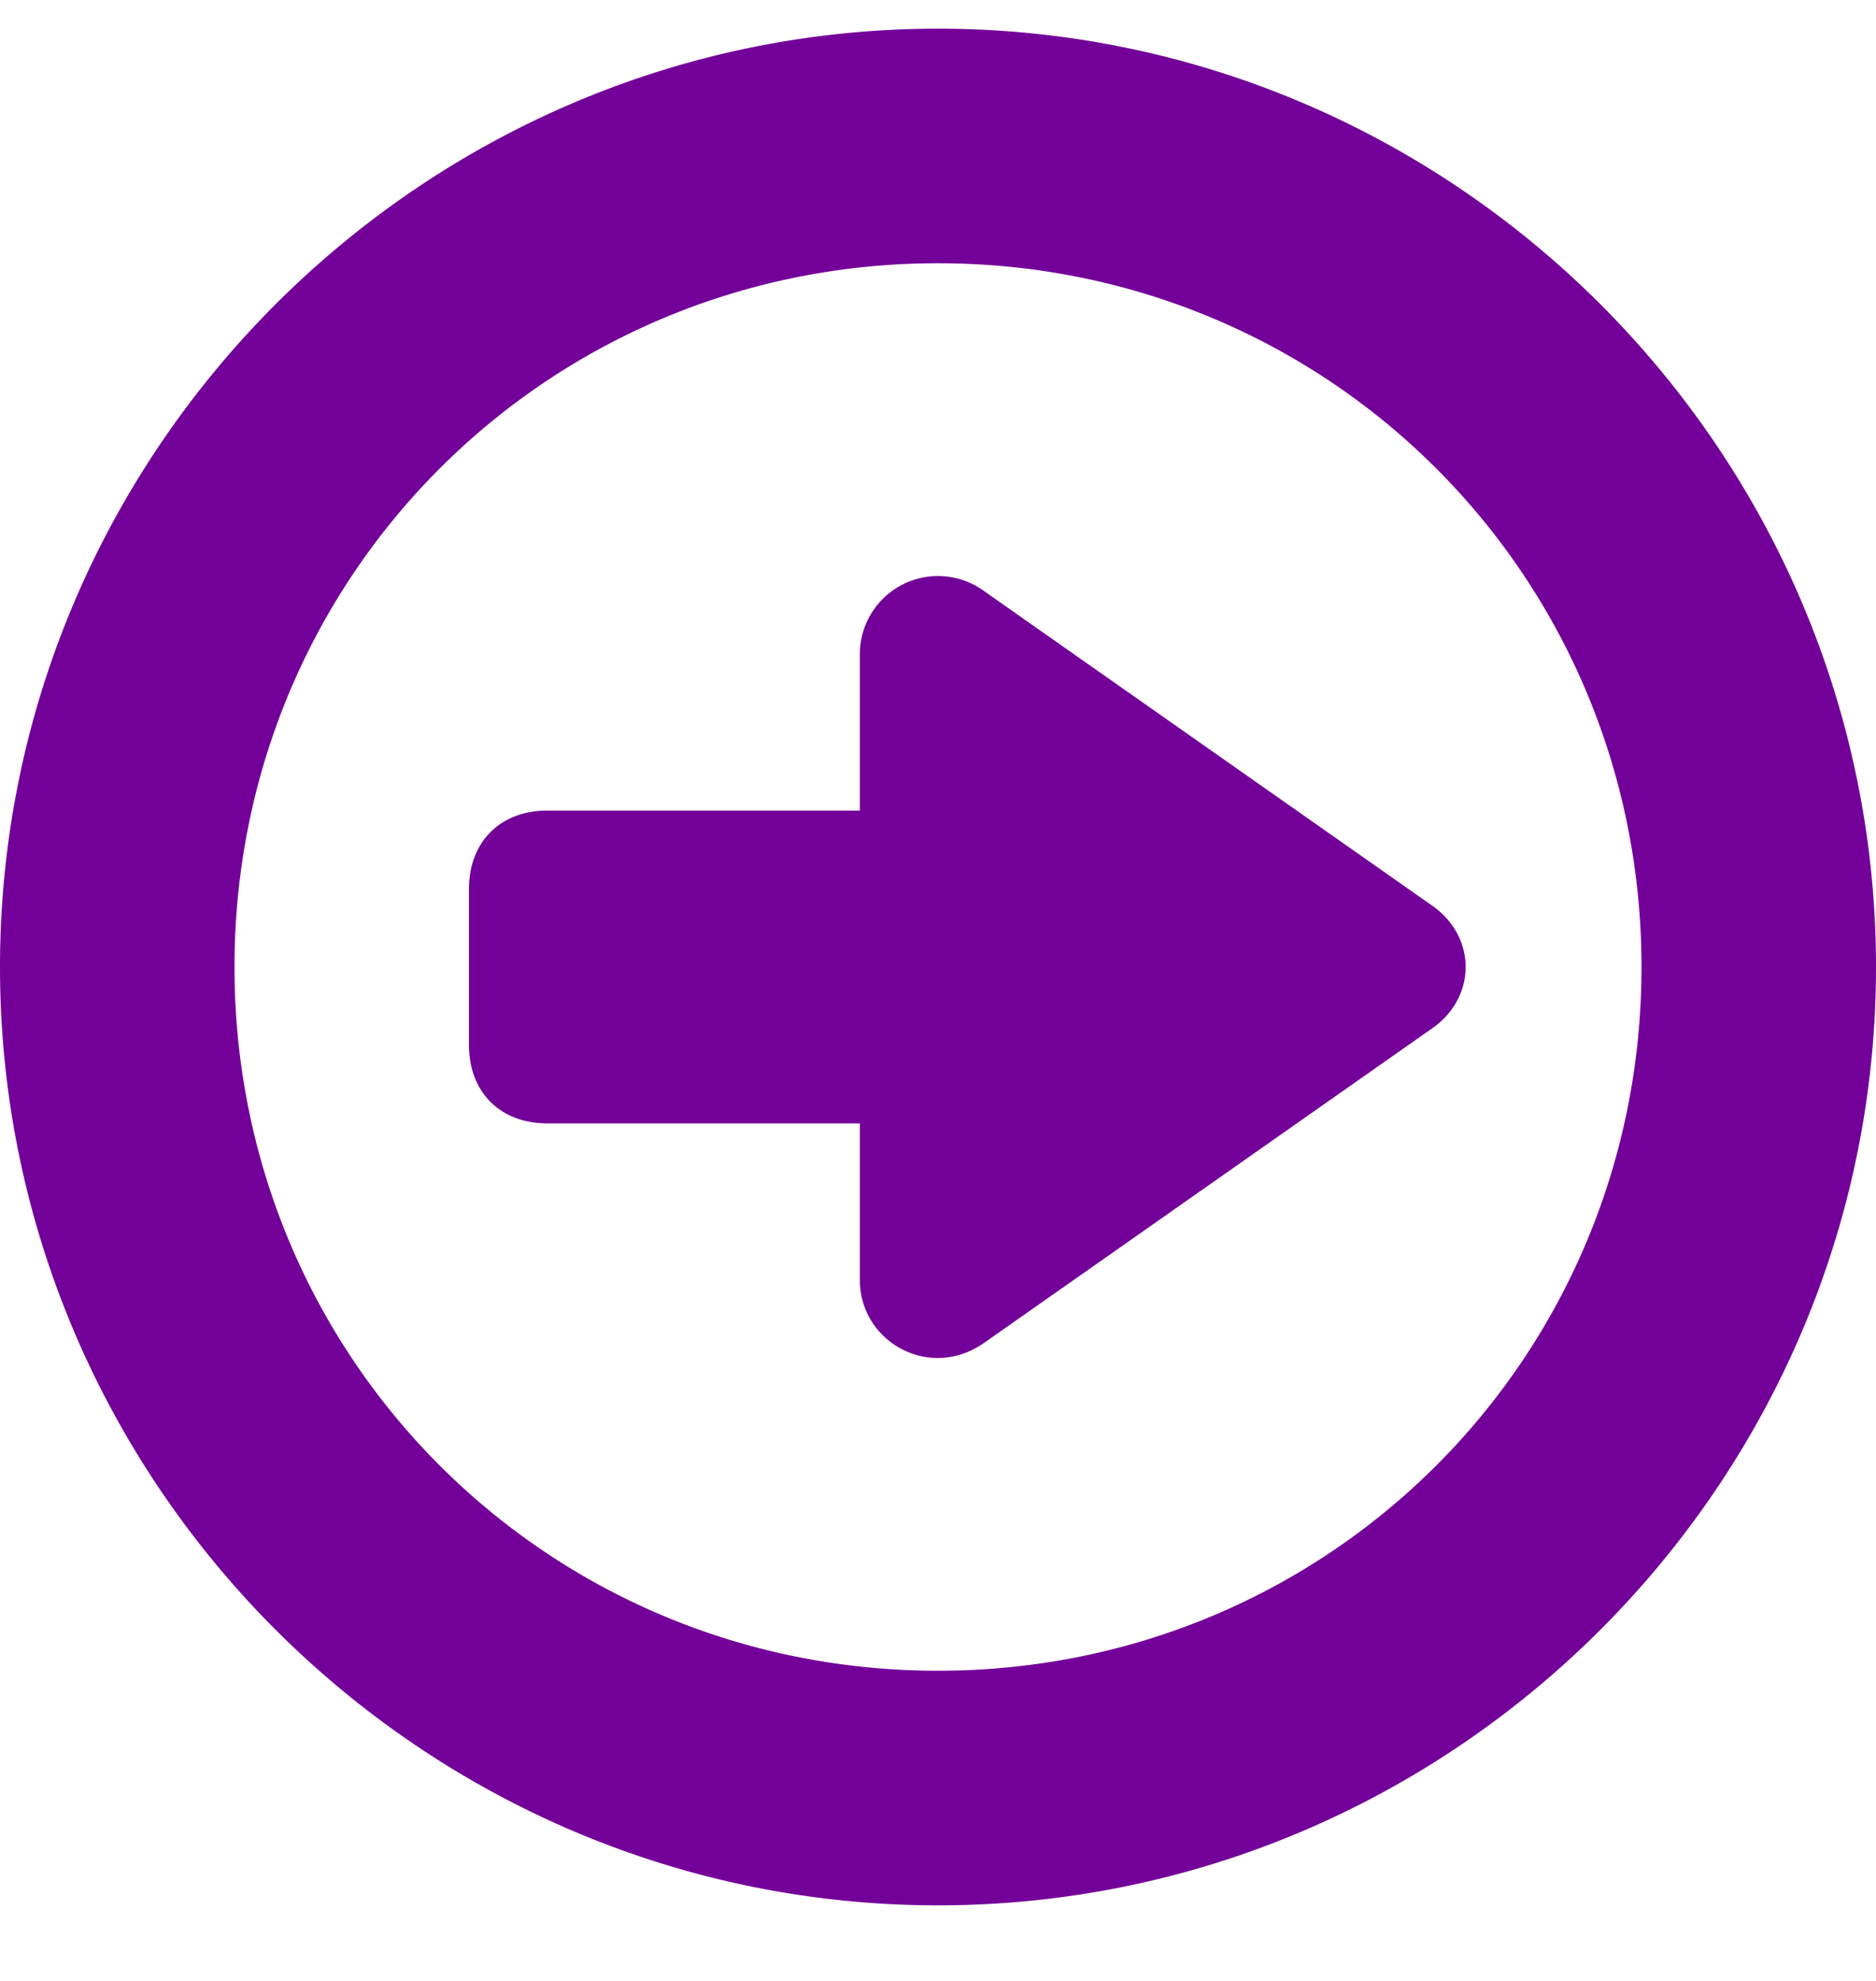
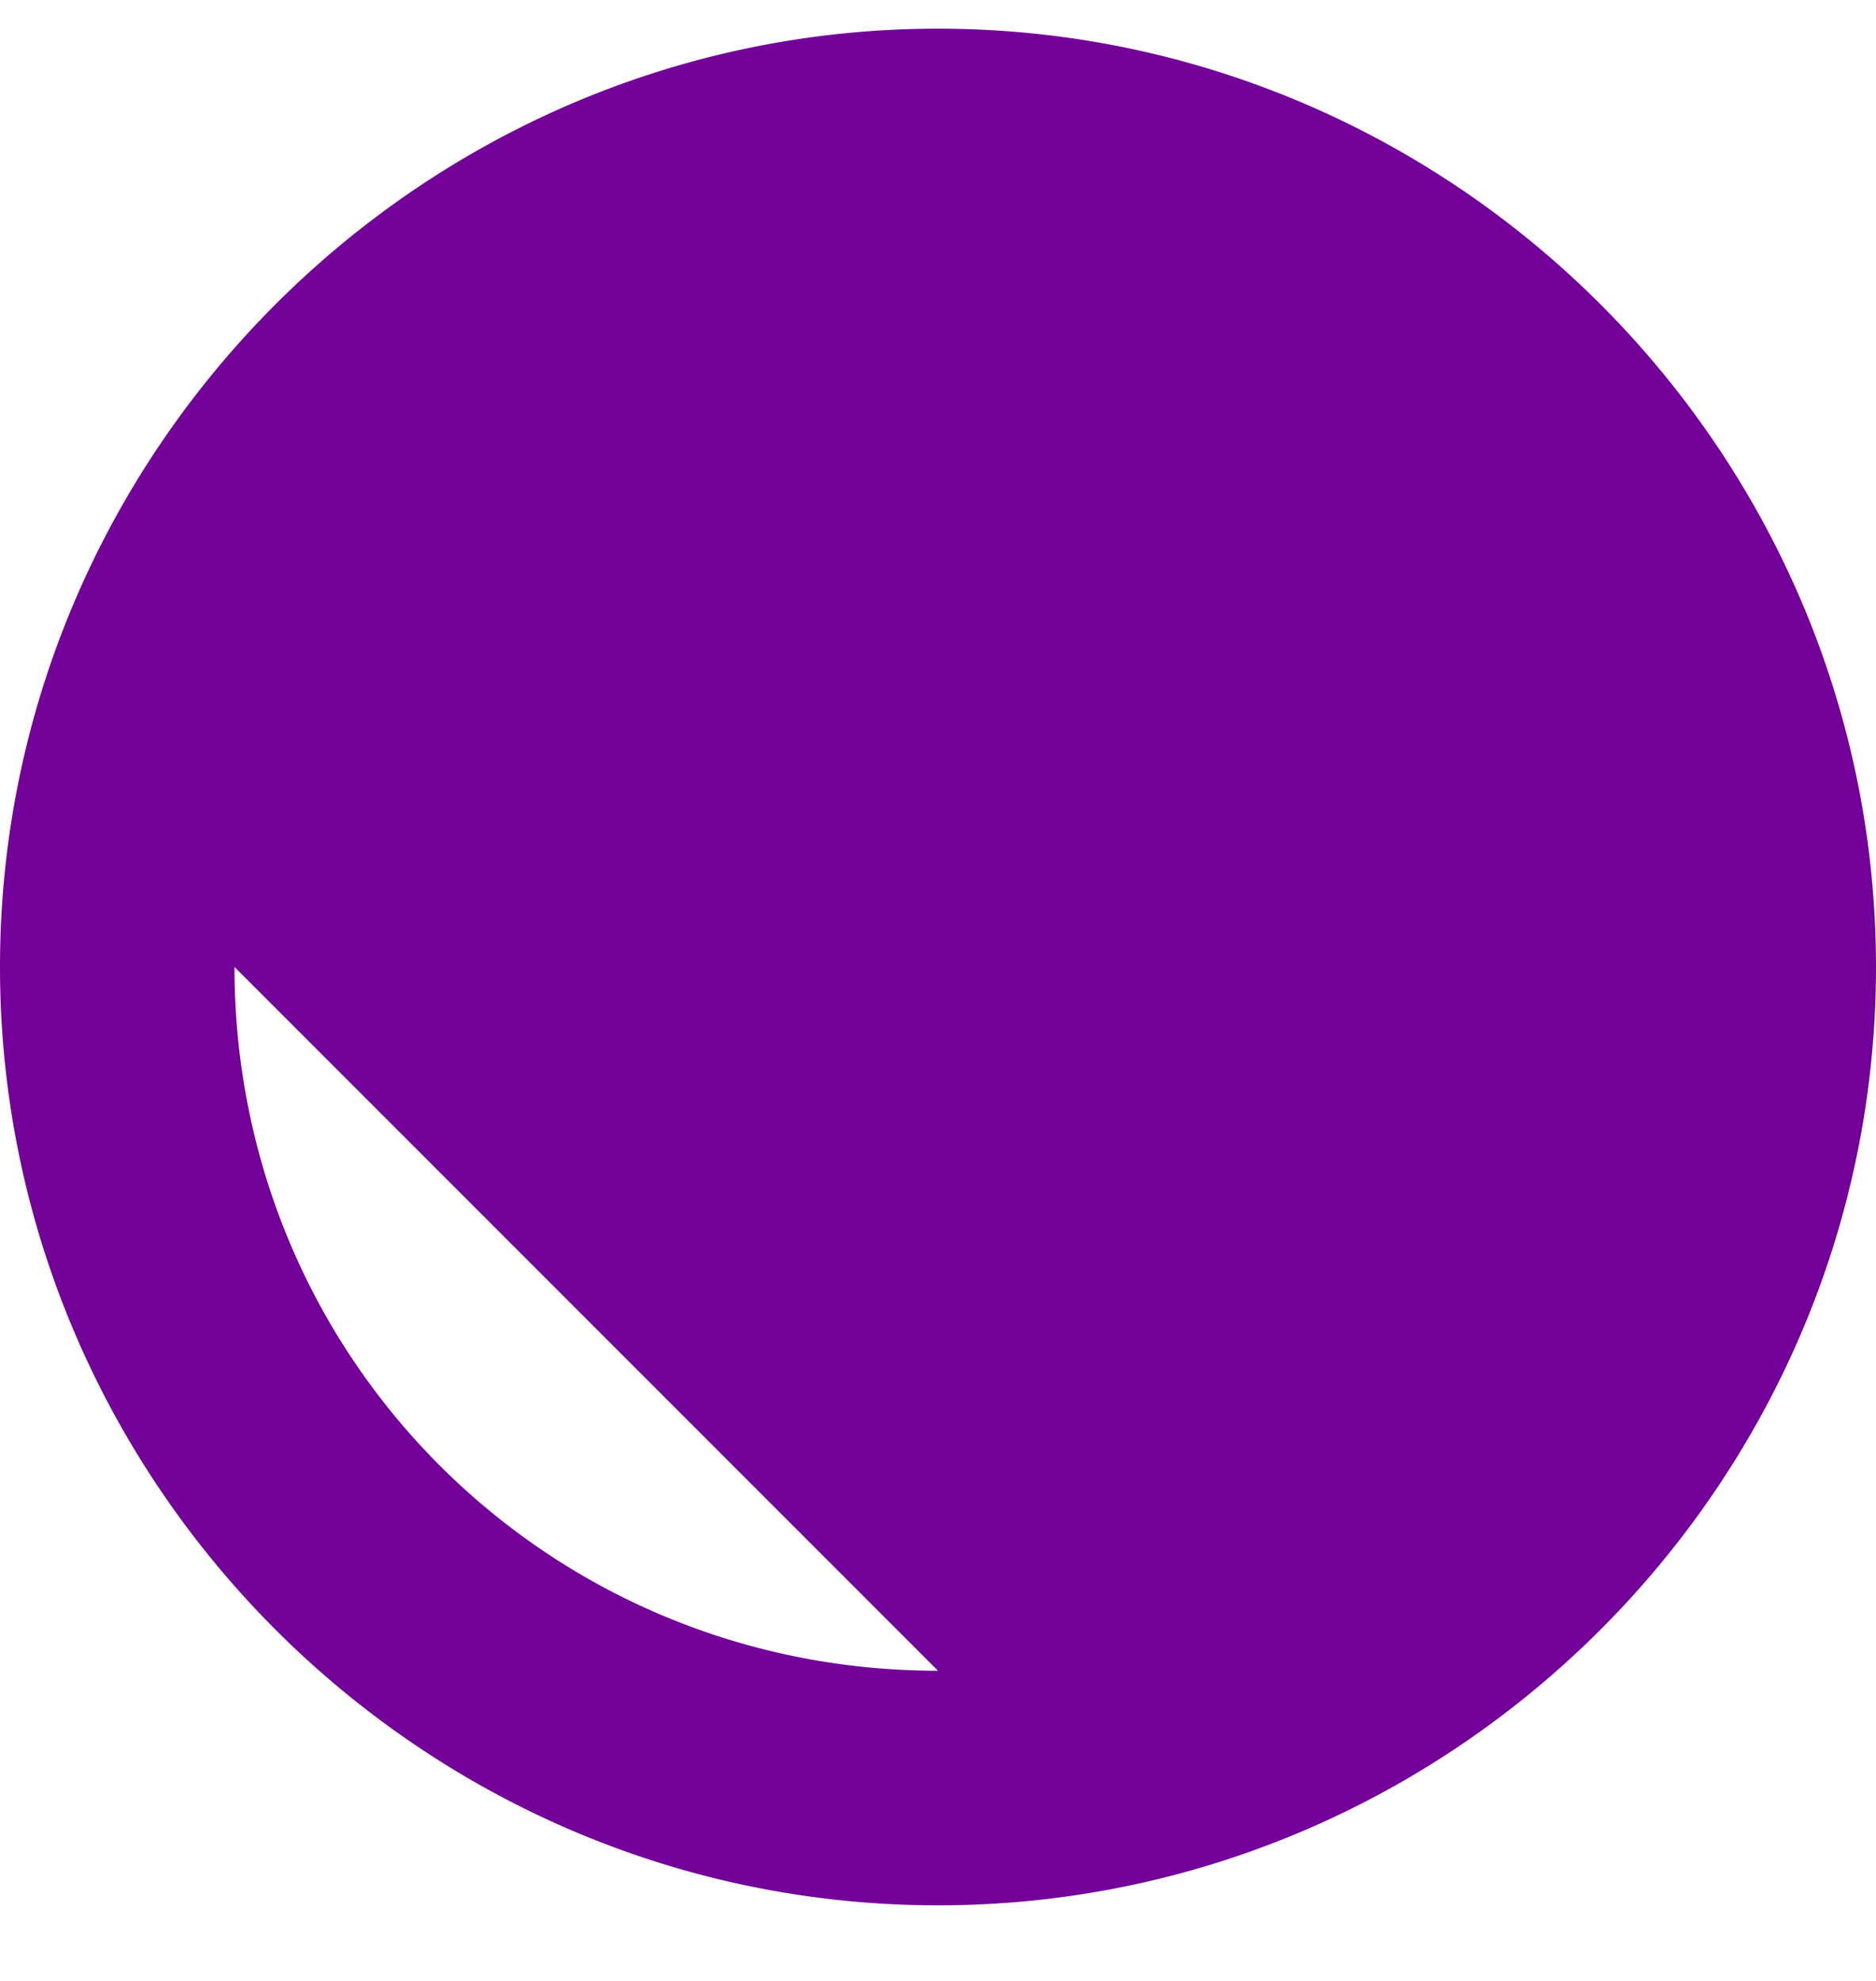
<svg xmlns="http://www.w3.org/2000/svg" width="18" height="19" viewBox="0 0 18 19">
  <g>
    <g>
-       <path fill="#730099" d="M13.725 9.875c.45-.3.45-.9 0-1.2l-4.275-3a.75.75 0 0 0-1.2.6v1.5h-3c-.45 0-.75.3-.75.75v1.5c0 .45.3.75.75.75h3v1.5c0 .6.675.975 1.2.6l4.275-3zM9 16.025c-3.75 0-6.75-3-6.75-6.75s3-6.75 6.75-6.75 6.75 3 6.75 6.75-3 6.75-6.75 6.75zM9 .275c-4.95 0-9 4.05-9 9s4.05 9 9 9 9-4.05 9-9-4.05-9-9-9z" />
+       <path fill="#730099" d="M13.725 9.875c.45-.3.45-.9 0-1.2l-4.275-3a.75.75 0 0 0-1.2.6v1.5h-3c-.45 0-.75.3-.75.75v1.5c0 .45.3.75.75.75h3v1.5c0 .6.675.975 1.2.6l4.275-3zM9 16.025c-3.75 0-6.75-3-6.75-6.75zM9 .275c-4.95 0-9 4.05-9 9s4.05 9 9 9 9-4.05 9-9-4.05-9-9-9z" />
    </g>
  </g>
</svg>